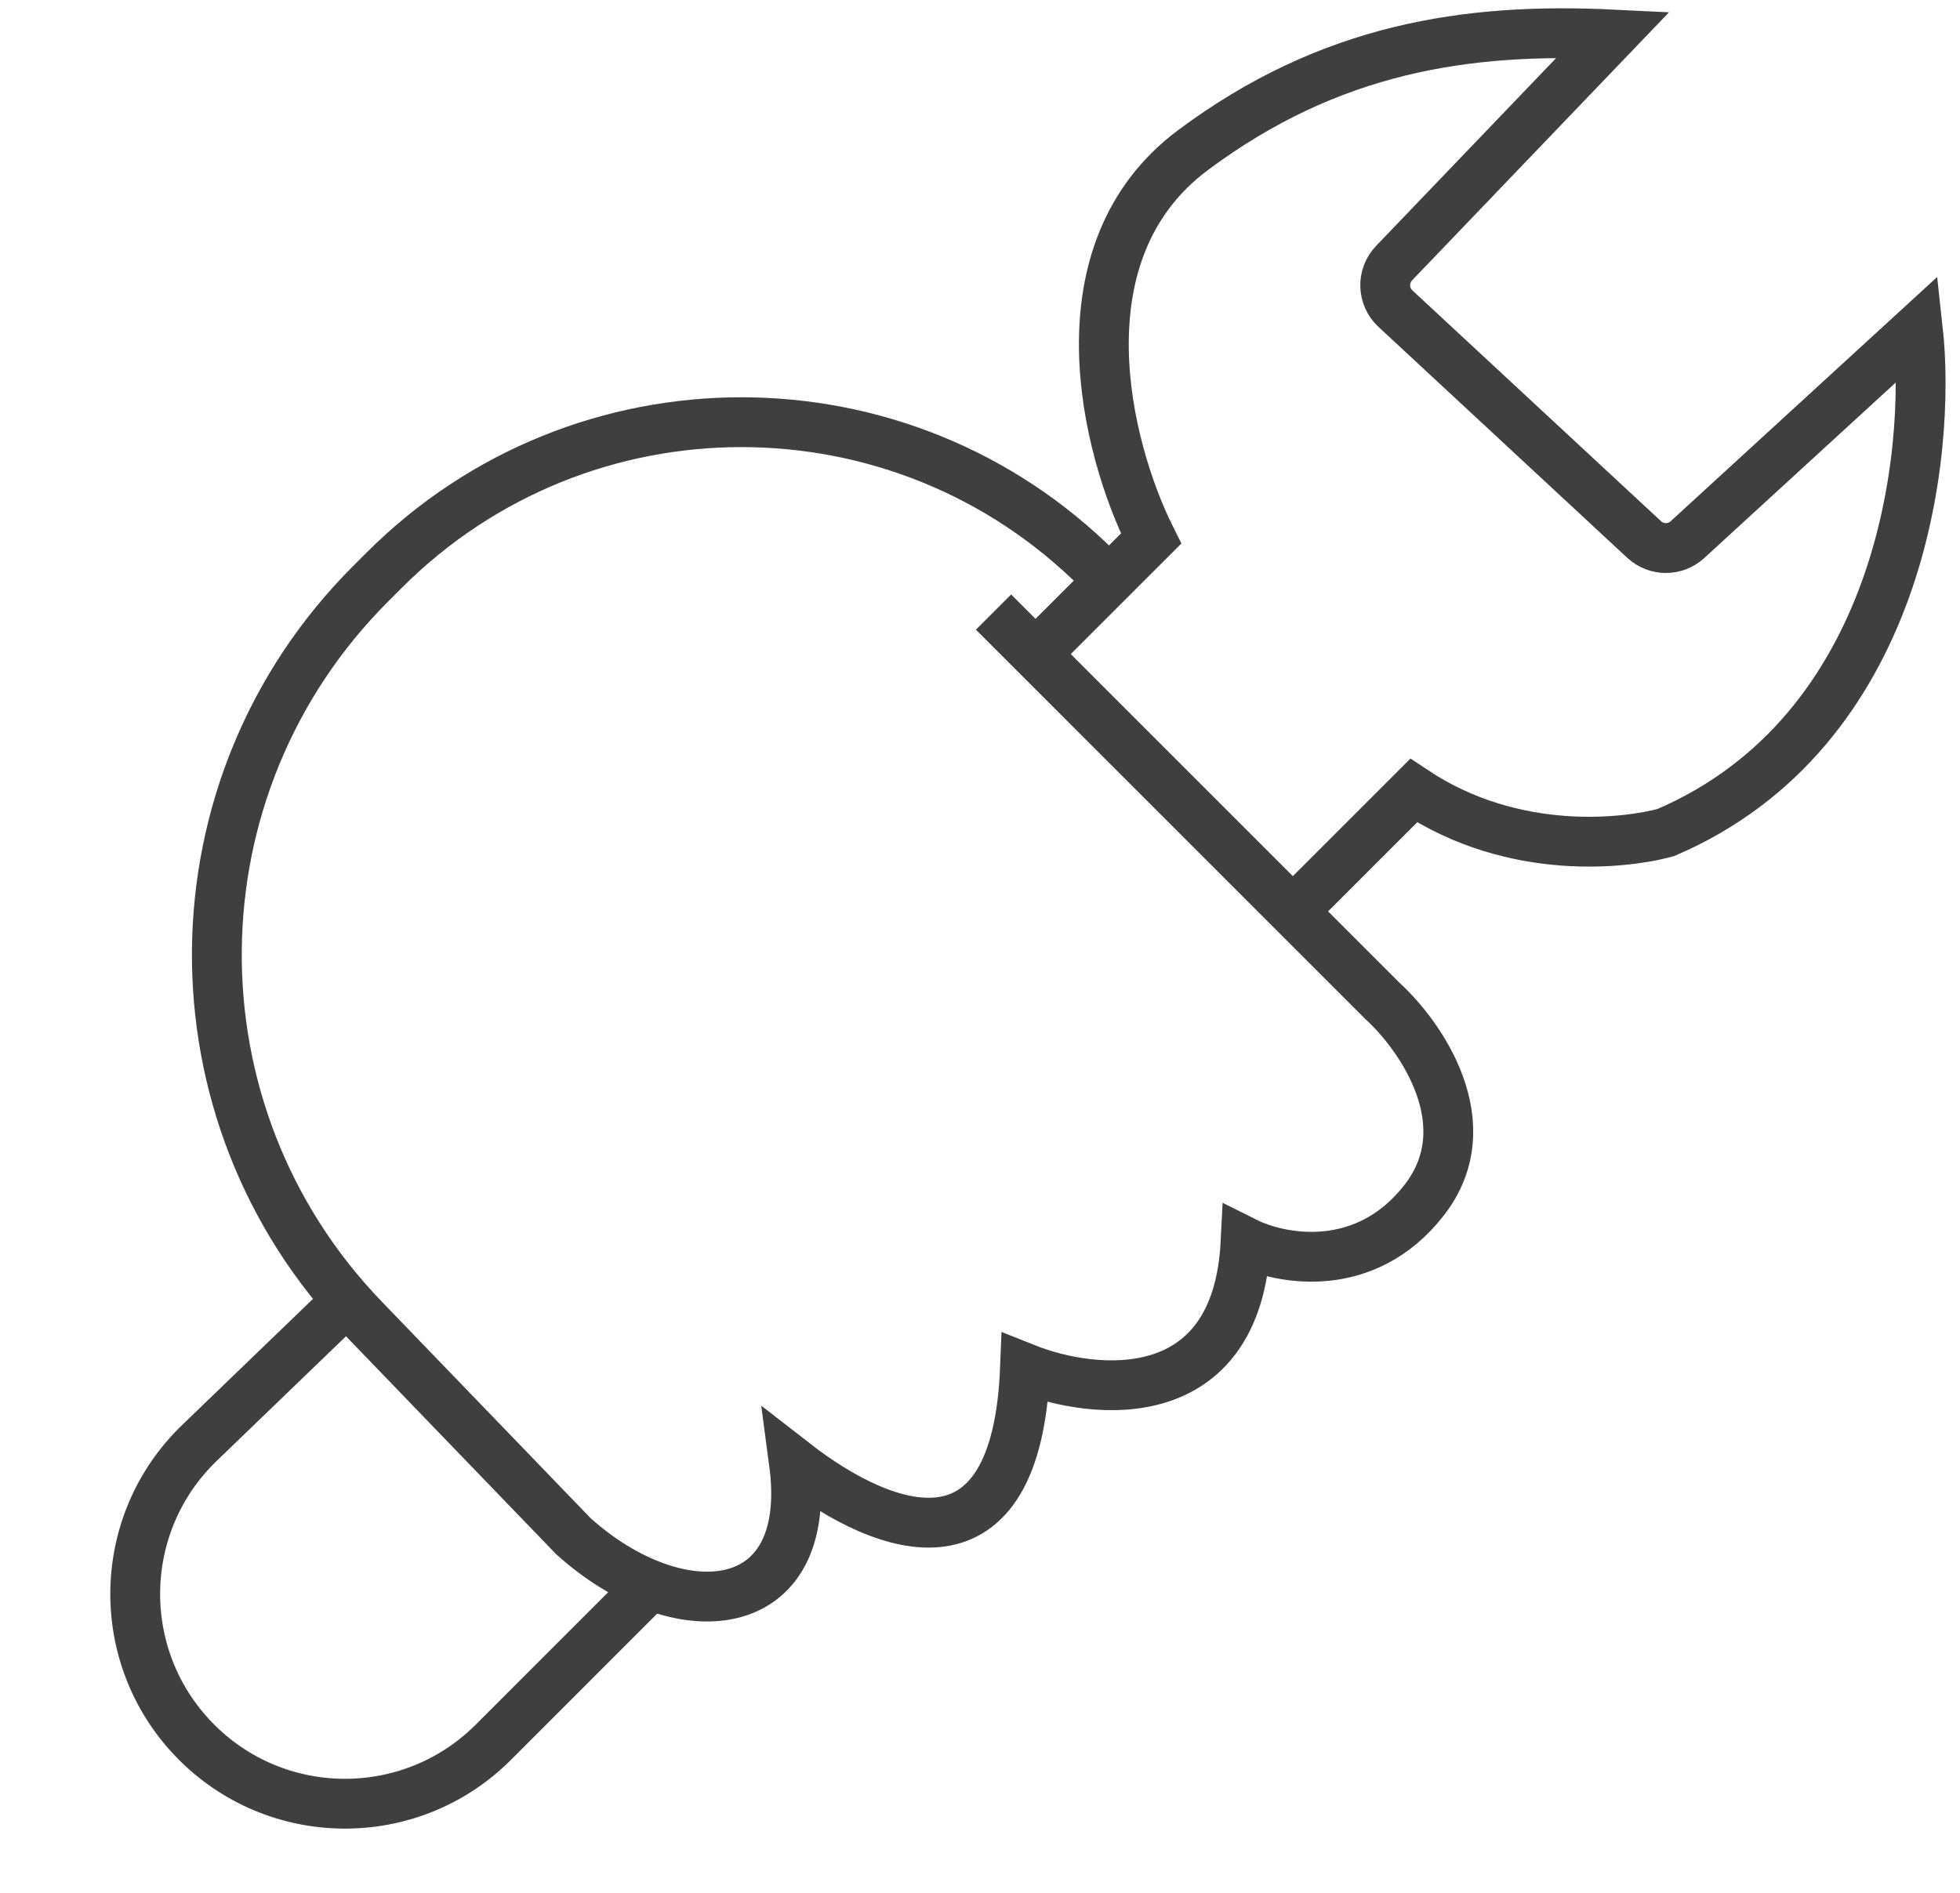
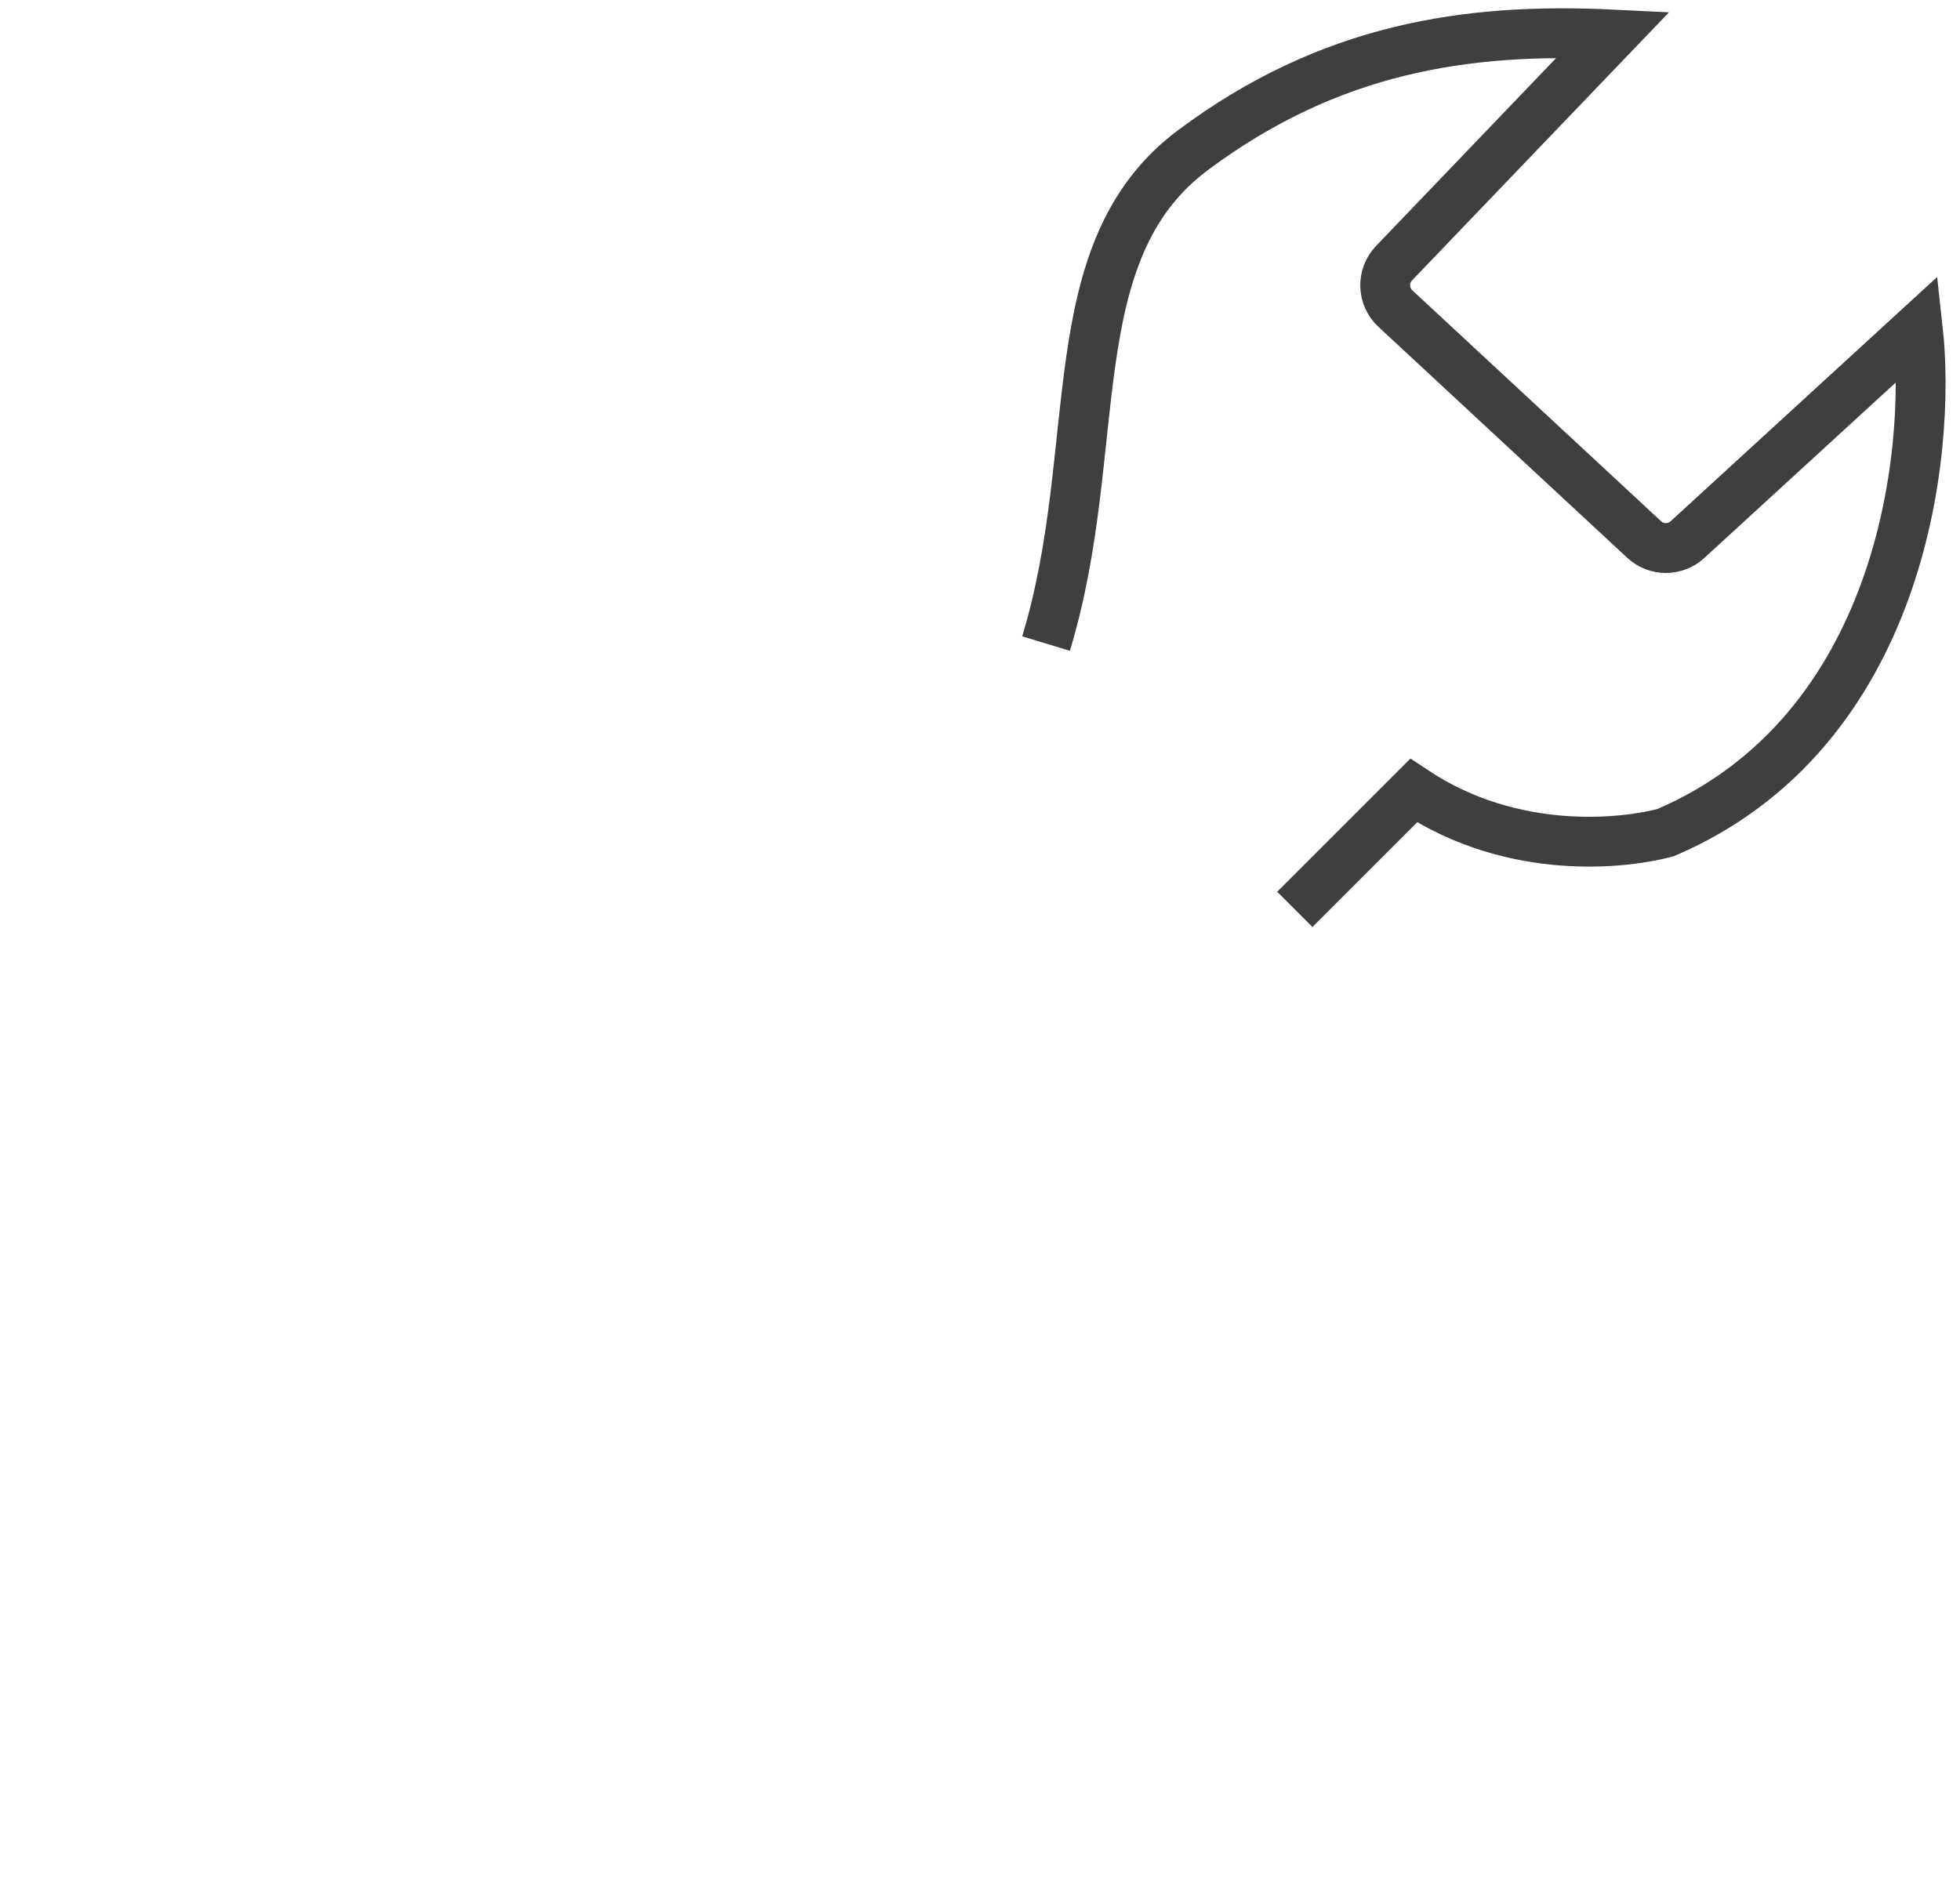
<svg xmlns="http://www.w3.org/2000/svg" width="59" height="57" viewBox="0 0 59 57" fill="none">
  <g opacity="0.8">
-     <path d="M33.069 17.164V17.164C27.132 11.227 17.506 11.227 11.569 17.164L11.153 17.58C5.065 23.668 4.975 33.511 10.951 39.708L17.26 46.251C20.422 49.096 24.532 48.78 23.9 44.038C26.745 46.251 30.603 47.516 30.855 41.192C32.963 42.035 37.242 42.457 37.495 37.398C38.549 37.925 41.099 38.41 42.87 36.134C44.64 33.857 42.764 31.18 41.605 30.127L29.907 18.428" stroke="#0F0F0F" stroke-width="1.5" />
-     <path d="M31.488 19.376L34.65 16.215C33.28 13.475 31.808 7.577 35.915 4.517C40.025 1.454 44.135 0.822 48.561 1.039L41.965 7.922C41.593 8.31 41.611 8.926 42.004 9.291L49.493 16.244C49.859 16.585 50.426 16.587 50.795 16.248L57.73 9.891C58.151 13.685 57.224 22.032 50.142 25.067C48.983 25.384 45.589 25.826 42.554 23.803L38.977 27.38" stroke="#0F0F0F" stroke-width="1.5" />
-     <path d="M10.306 39.295L6.002 43.445C3.49 45.867 3.419 49.867 5.842 52.377V52.377C8.294 54.917 12.353 54.953 14.85 52.456L19.474 47.831" stroke="#0F0F0F" stroke-width="1.5" />
+     <path d="M31.488 19.376C33.28 13.475 31.808 7.577 35.915 4.517C40.025 1.454 44.135 0.822 48.561 1.039L41.965 7.922C41.593 8.31 41.611 8.926 42.004 9.291L49.493 16.244C49.859 16.585 50.426 16.587 50.795 16.248L57.73 9.891C58.151 13.685 57.224 22.032 50.142 25.067C48.983 25.384 45.589 25.826 42.554 23.803L38.977 27.38" stroke="#0F0F0F" stroke-width="1.5" />
  </g>
</svg>